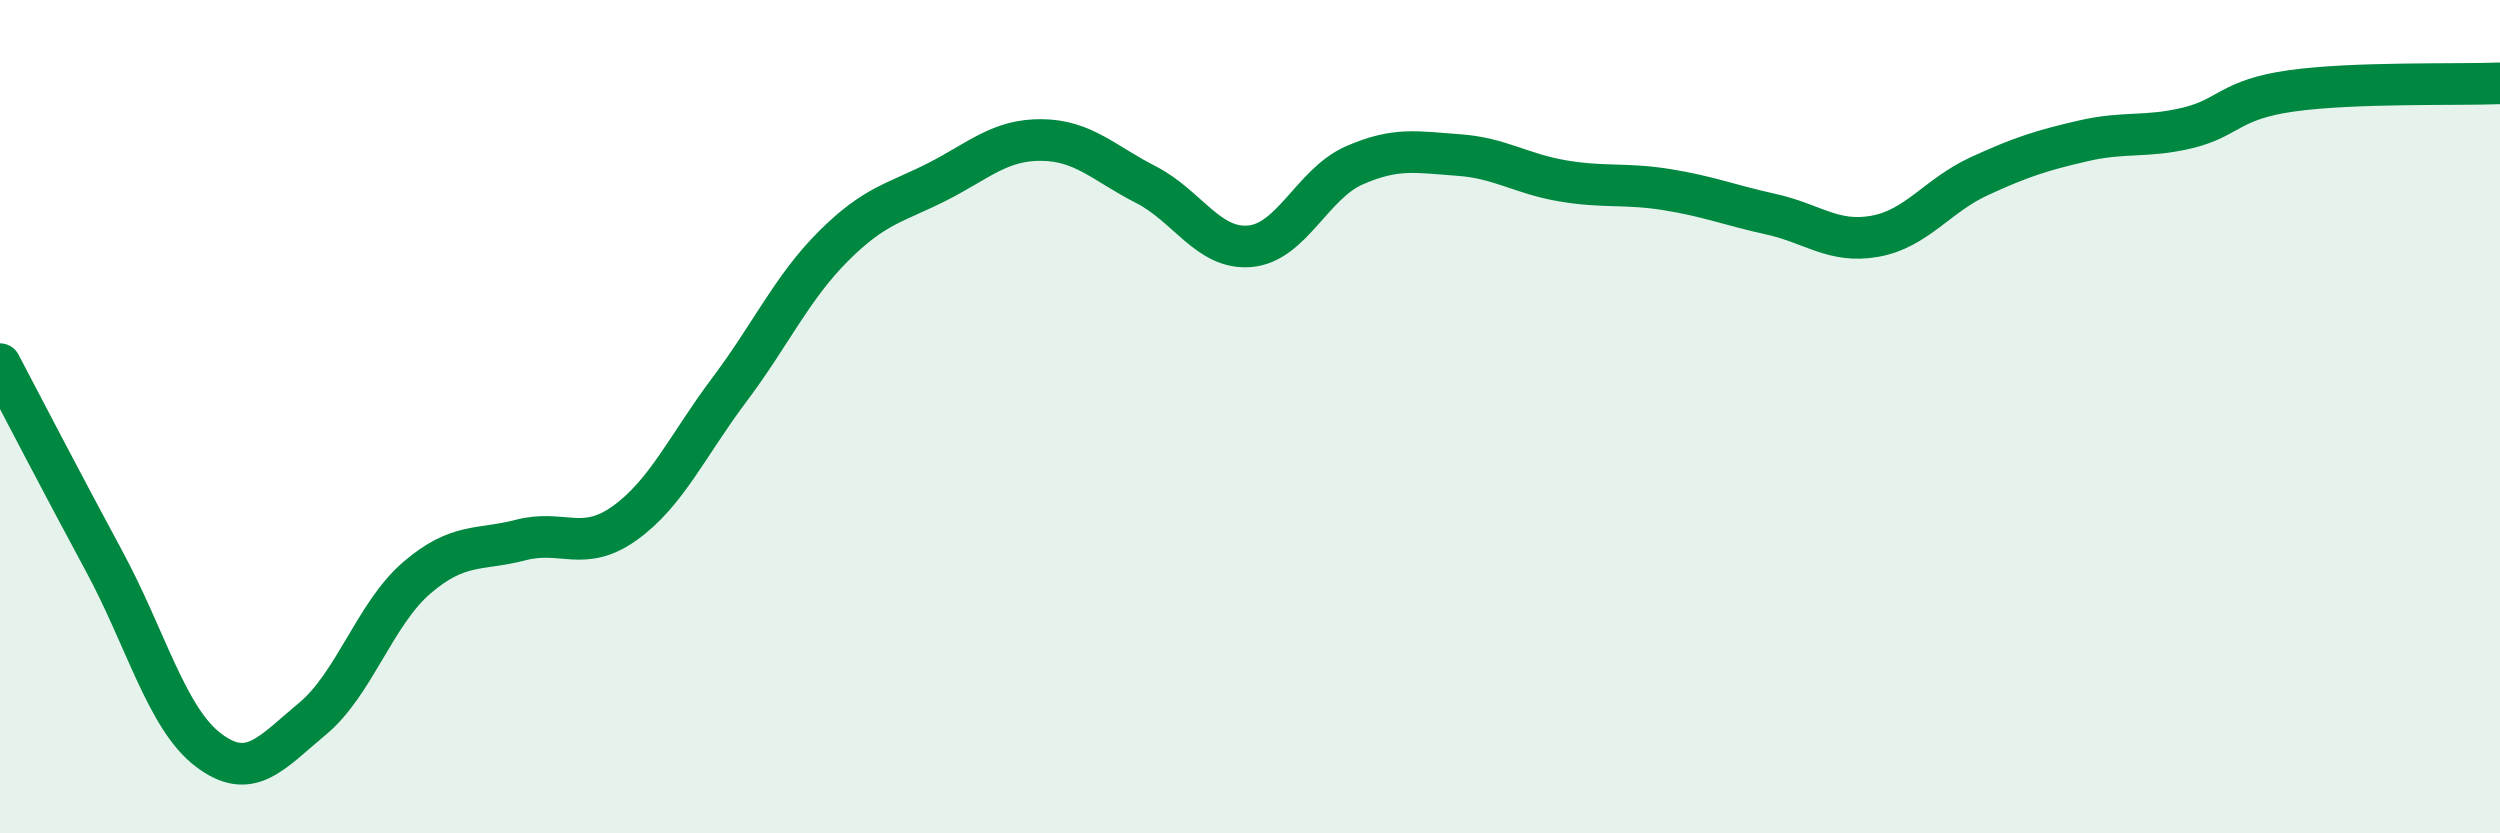
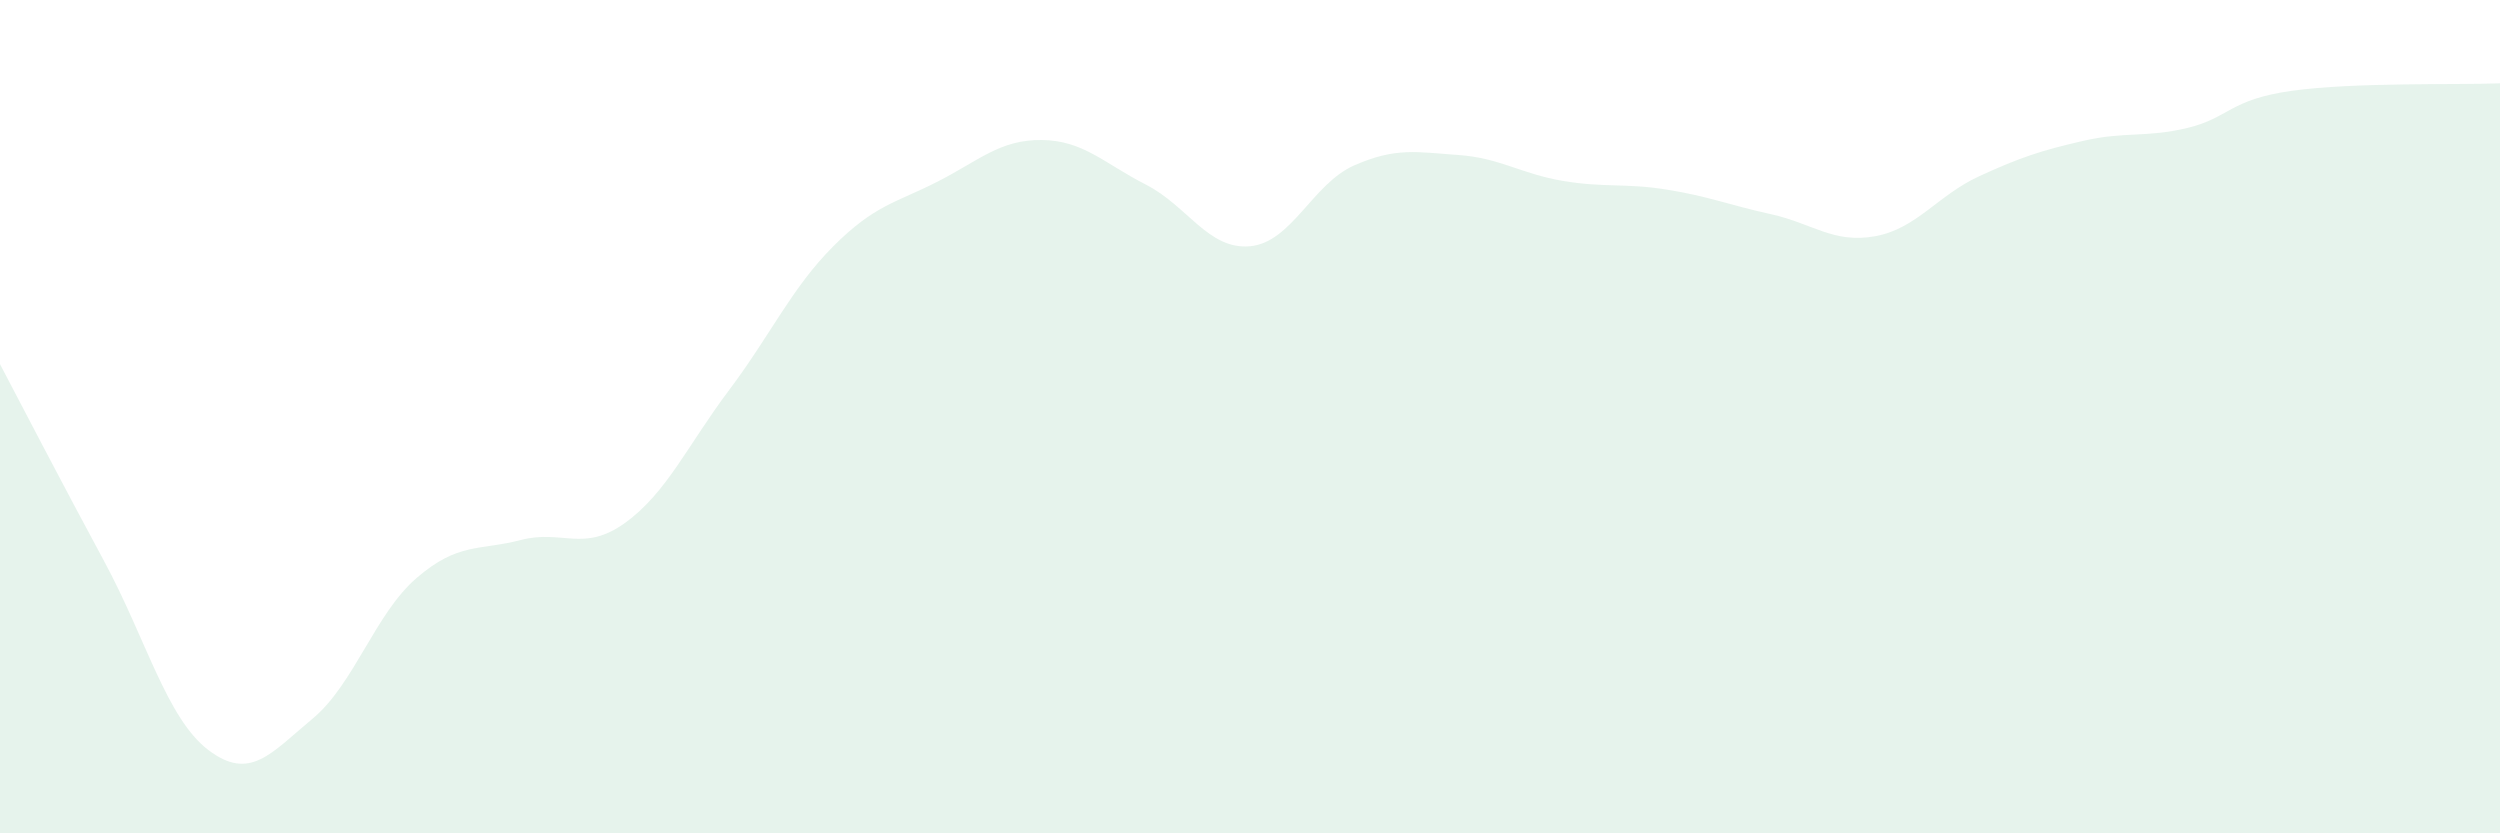
<svg xmlns="http://www.w3.org/2000/svg" width="60" height="20" viewBox="0 0 60 20">
  <path d="M 0,8.74 C 0.5,9.69 1.5,11.62 2.5,13.47 C 3.5,15.32 4,17.24 5,18 C 6,18.76 6.5,18.08 7.5,17.25 C 8.5,16.42 9,14.73 10,13.87 C 11,13.01 11.5,13.22 12.5,12.96 C 13.5,12.7 14,13.27 15,12.55 C 16,11.83 16.5,10.69 17.5,9.36 C 18.5,8.03 19,6.91 20,5.91 C 21,4.91 21.5,4.87 22.5,4.36 C 23.5,3.85 24,3.35 25,3.36 C 26,3.37 26.5,3.92 27.5,4.43 C 28.5,4.94 29,6 30,5.91 C 31,5.82 31.5,4.41 32.5,3.97 C 33.5,3.53 34,3.65 35,3.72 C 36,3.79 36.5,4.17 37.5,4.34 C 38.5,4.51 39,4.39 40,4.55 C 41,4.71 41.5,4.92 42.5,5.14 C 43.5,5.36 44,5.85 45,5.67 C 46,5.49 46.5,4.69 47.5,4.23 C 48.5,3.77 49,3.61 50,3.38 C 51,3.15 51.5,3.31 52.5,3.07 C 53.5,2.83 53.5,2.39 55,2.18 C 56.5,1.97 59,2.04 60,2L60 20L0 20Z" fill="#008740" opacity="0.1" stroke-linecap="round" stroke-linejoin="round" />
-   <path d="M 0,8.74 C 0.5,9.69 1.5,11.62 2.5,13.47 C 3.5,15.32 4,17.24 5,18 C 6,18.76 6.5,18.08 7.5,17.25 C 8.5,16.42 9,14.73 10,13.87 C 11,13.01 11.5,13.22 12.5,12.96 C 13.5,12.7 14,13.27 15,12.55 C 16,11.83 16.5,10.69 17.5,9.36 C 18.5,8.03 19,6.91 20,5.91 C 21,4.91 21.5,4.87 22.5,4.36 C 23.5,3.85 24,3.35 25,3.36 C 26,3.37 26.5,3.92 27.5,4.43 C 28.5,4.94 29,6 30,5.91 C 31,5.82 31.5,4.41 32.5,3.97 C 33.5,3.53 34,3.65 35,3.72 C 36,3.79 36.5,4.17 37.5,4.34 C 38.5,4.51 39,4.39 40,4.55 C 41,4.71 41.5,4.92 42.5,5.14 C 43.5,5.36 44,5.85 45,5.67 C 46,5.49 46.5,4.69 47.5,4.23 C 48.5,3.77 49,3.61 50,3.38 C 51,3.15 51.5,3.31 52.5,3.07 C 53.5,2.83 53.5,2.39 55,2.18 C 56.5,1.97 59,2.04 60,2" stroke="#008740" stroke-width="1" fill="none" stroke-linecap="round" stroke-linejoin="round" />
</svg>